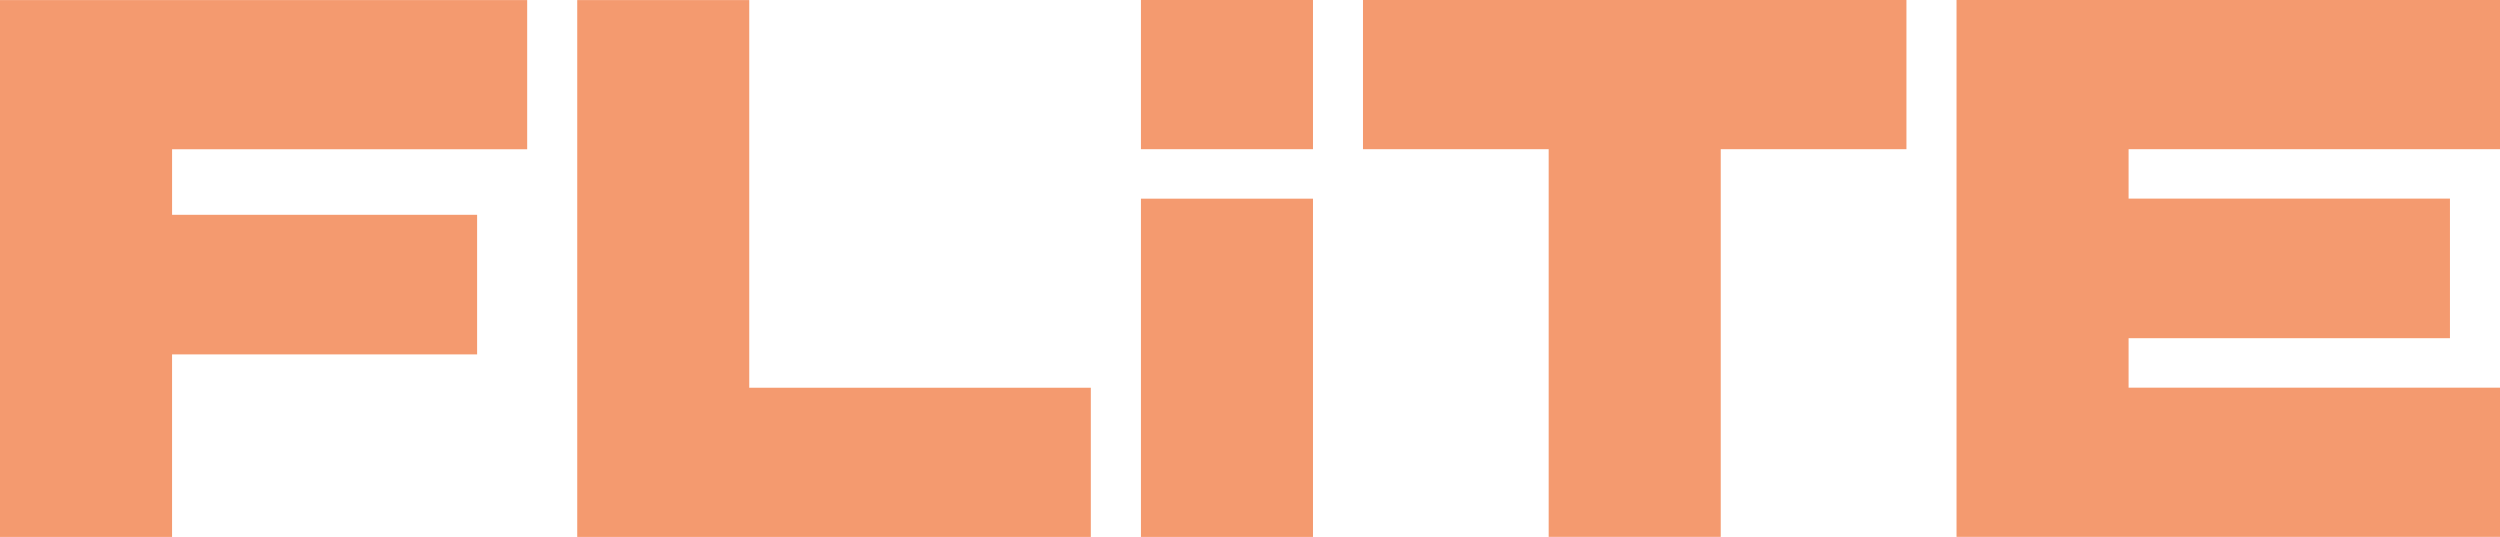
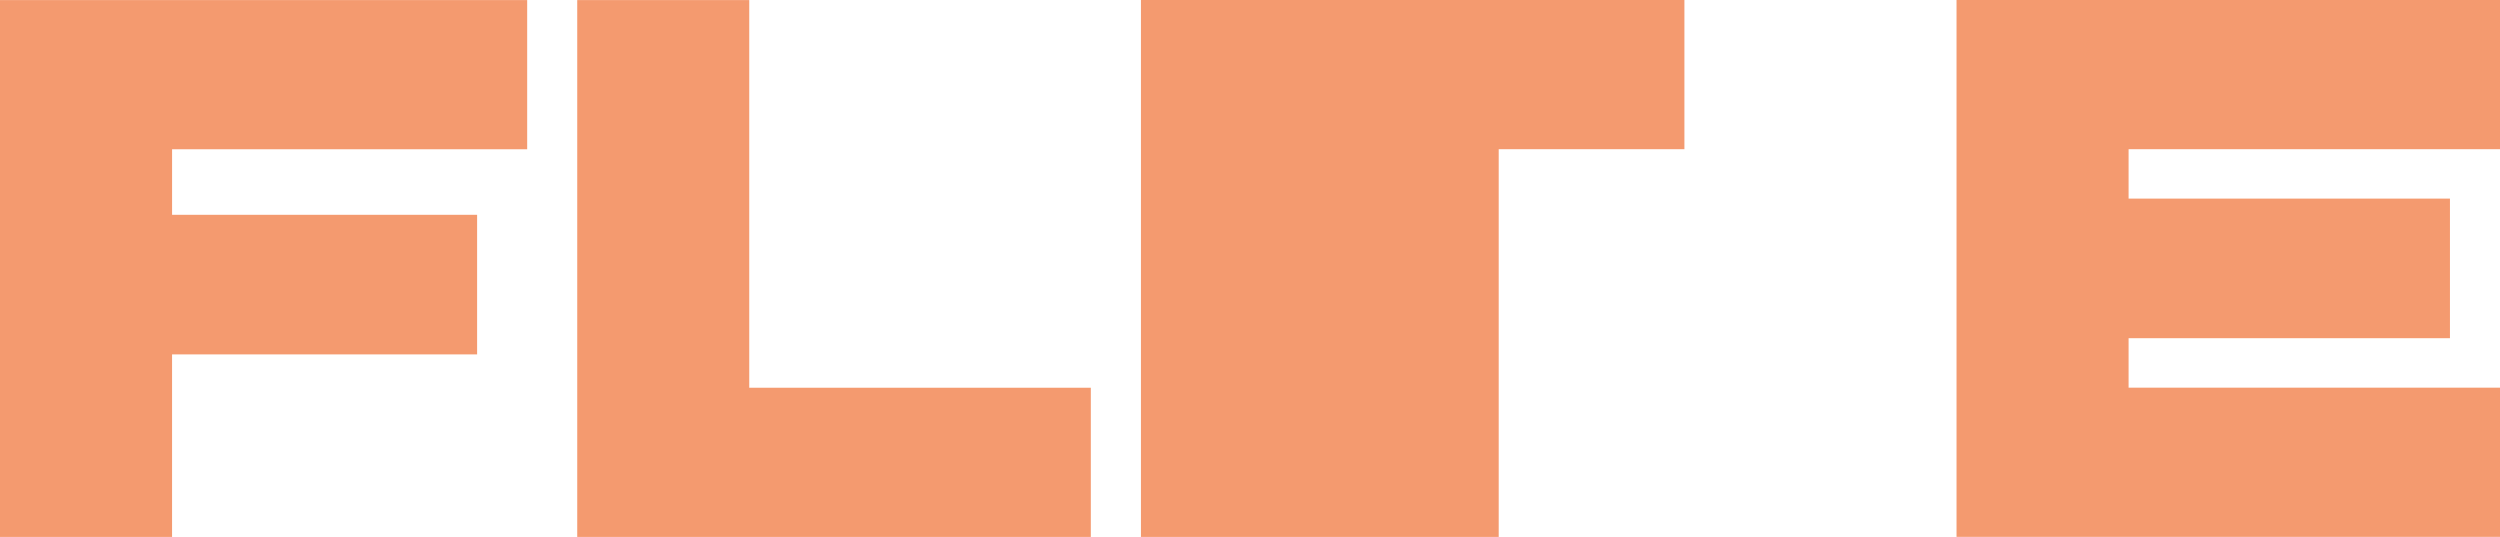
<svg xmlns="http://www.w3.org/2000/svg" width="149" height="32" viewBox="0 0 149 32">
-   <path d="M68 8.892h10.254V0H68v8.892zM68 32h10.254V11.842H68V32zM81.233 8.892h11.068v23.105h10.255V8.892h11.068V0h-32.39v8.892zM44.658.003H34.403V32h30.61v-8.892H44.655V.003h.003zM149 8.892V0h-32.391v31.997H149v-8.892h-22.136v-2.947h19.153v-8.32h-19.153V8.893H149zM0 32h10.255V21.121h18.181v-8.32h-18.18V8.896H31.42V.003H0V32z" fill="#f49a6f" />
+   <path d="M68 8.892h10.254V0H68v8.892zM68 32h10.254V11.842H68V32zh11.068v23.105h10.255V8.892h11.068V0h-32.39v8.892zM44.658.003H34.403V32h30.61v-8.892H44.655V.003h.003zM149 8.892V0h-32.391v31.997H149v-8.892h-22.136v-2.947h19.153v-8.32h-19.153V8.893H149zM0 32h10.255V21.121h18.181v-8.32h-18.18V8.896H31.42V.003H0V32z" fill="#f49a6f" />
</svg>